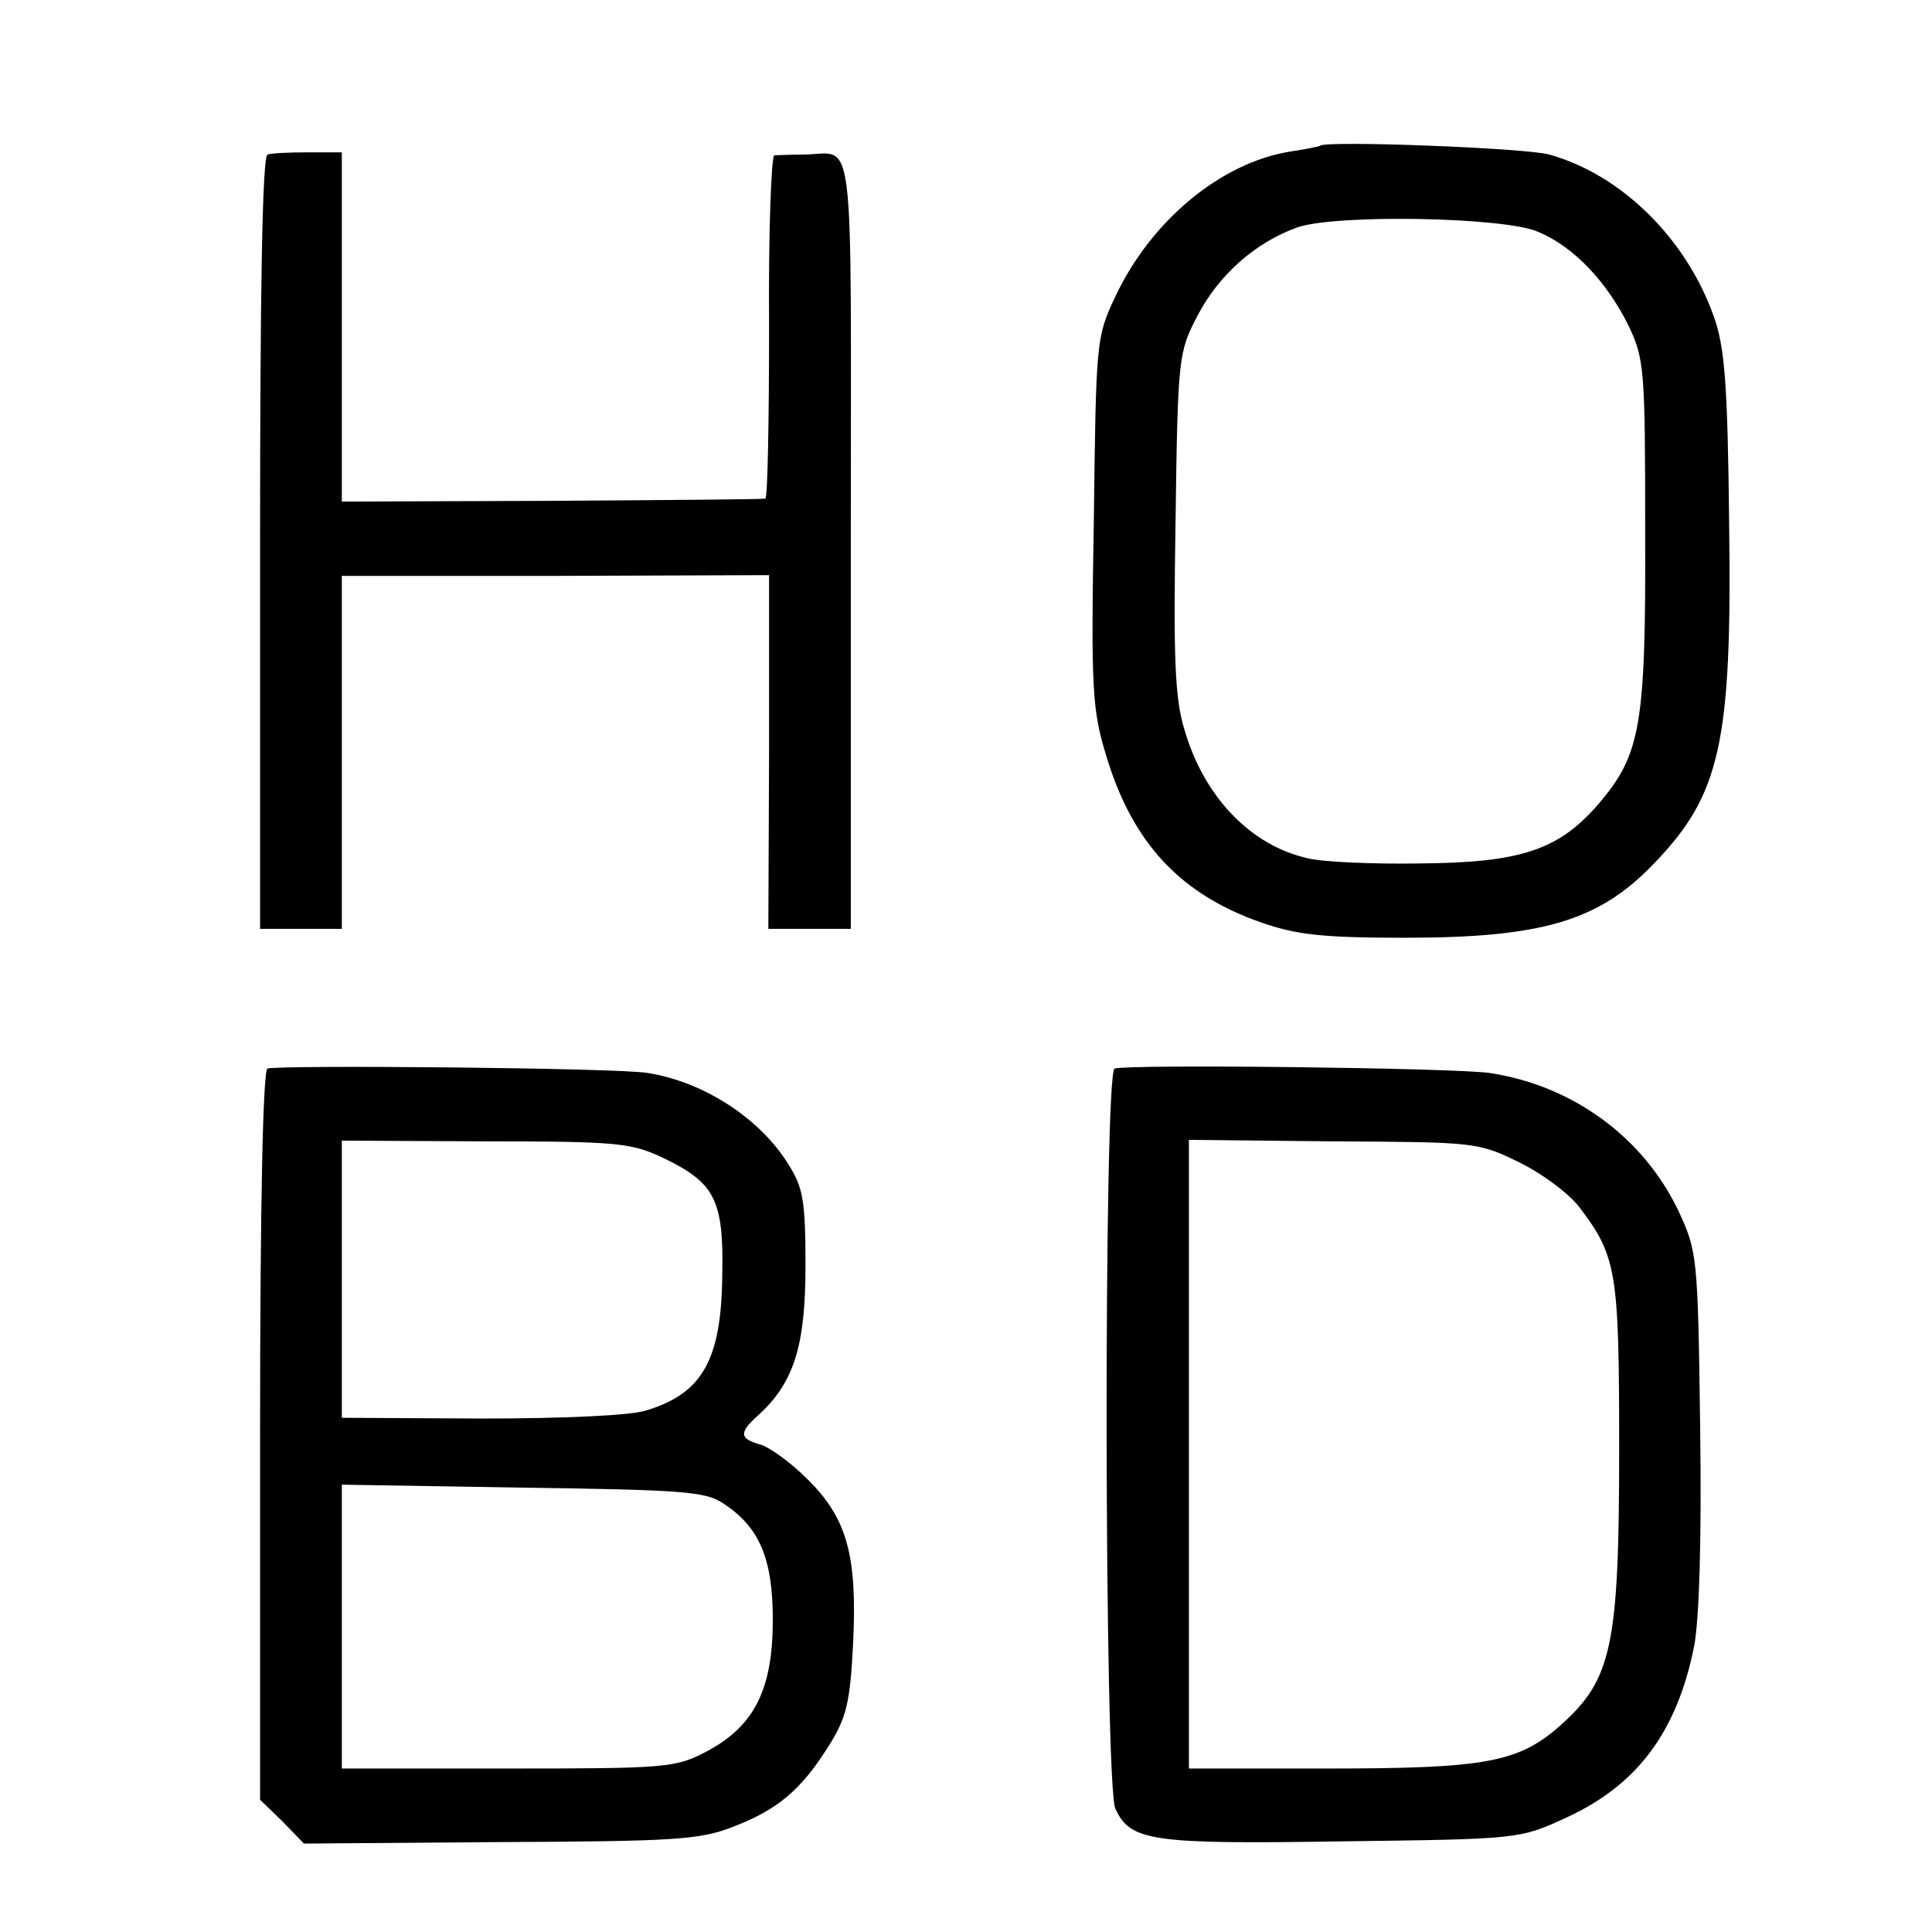
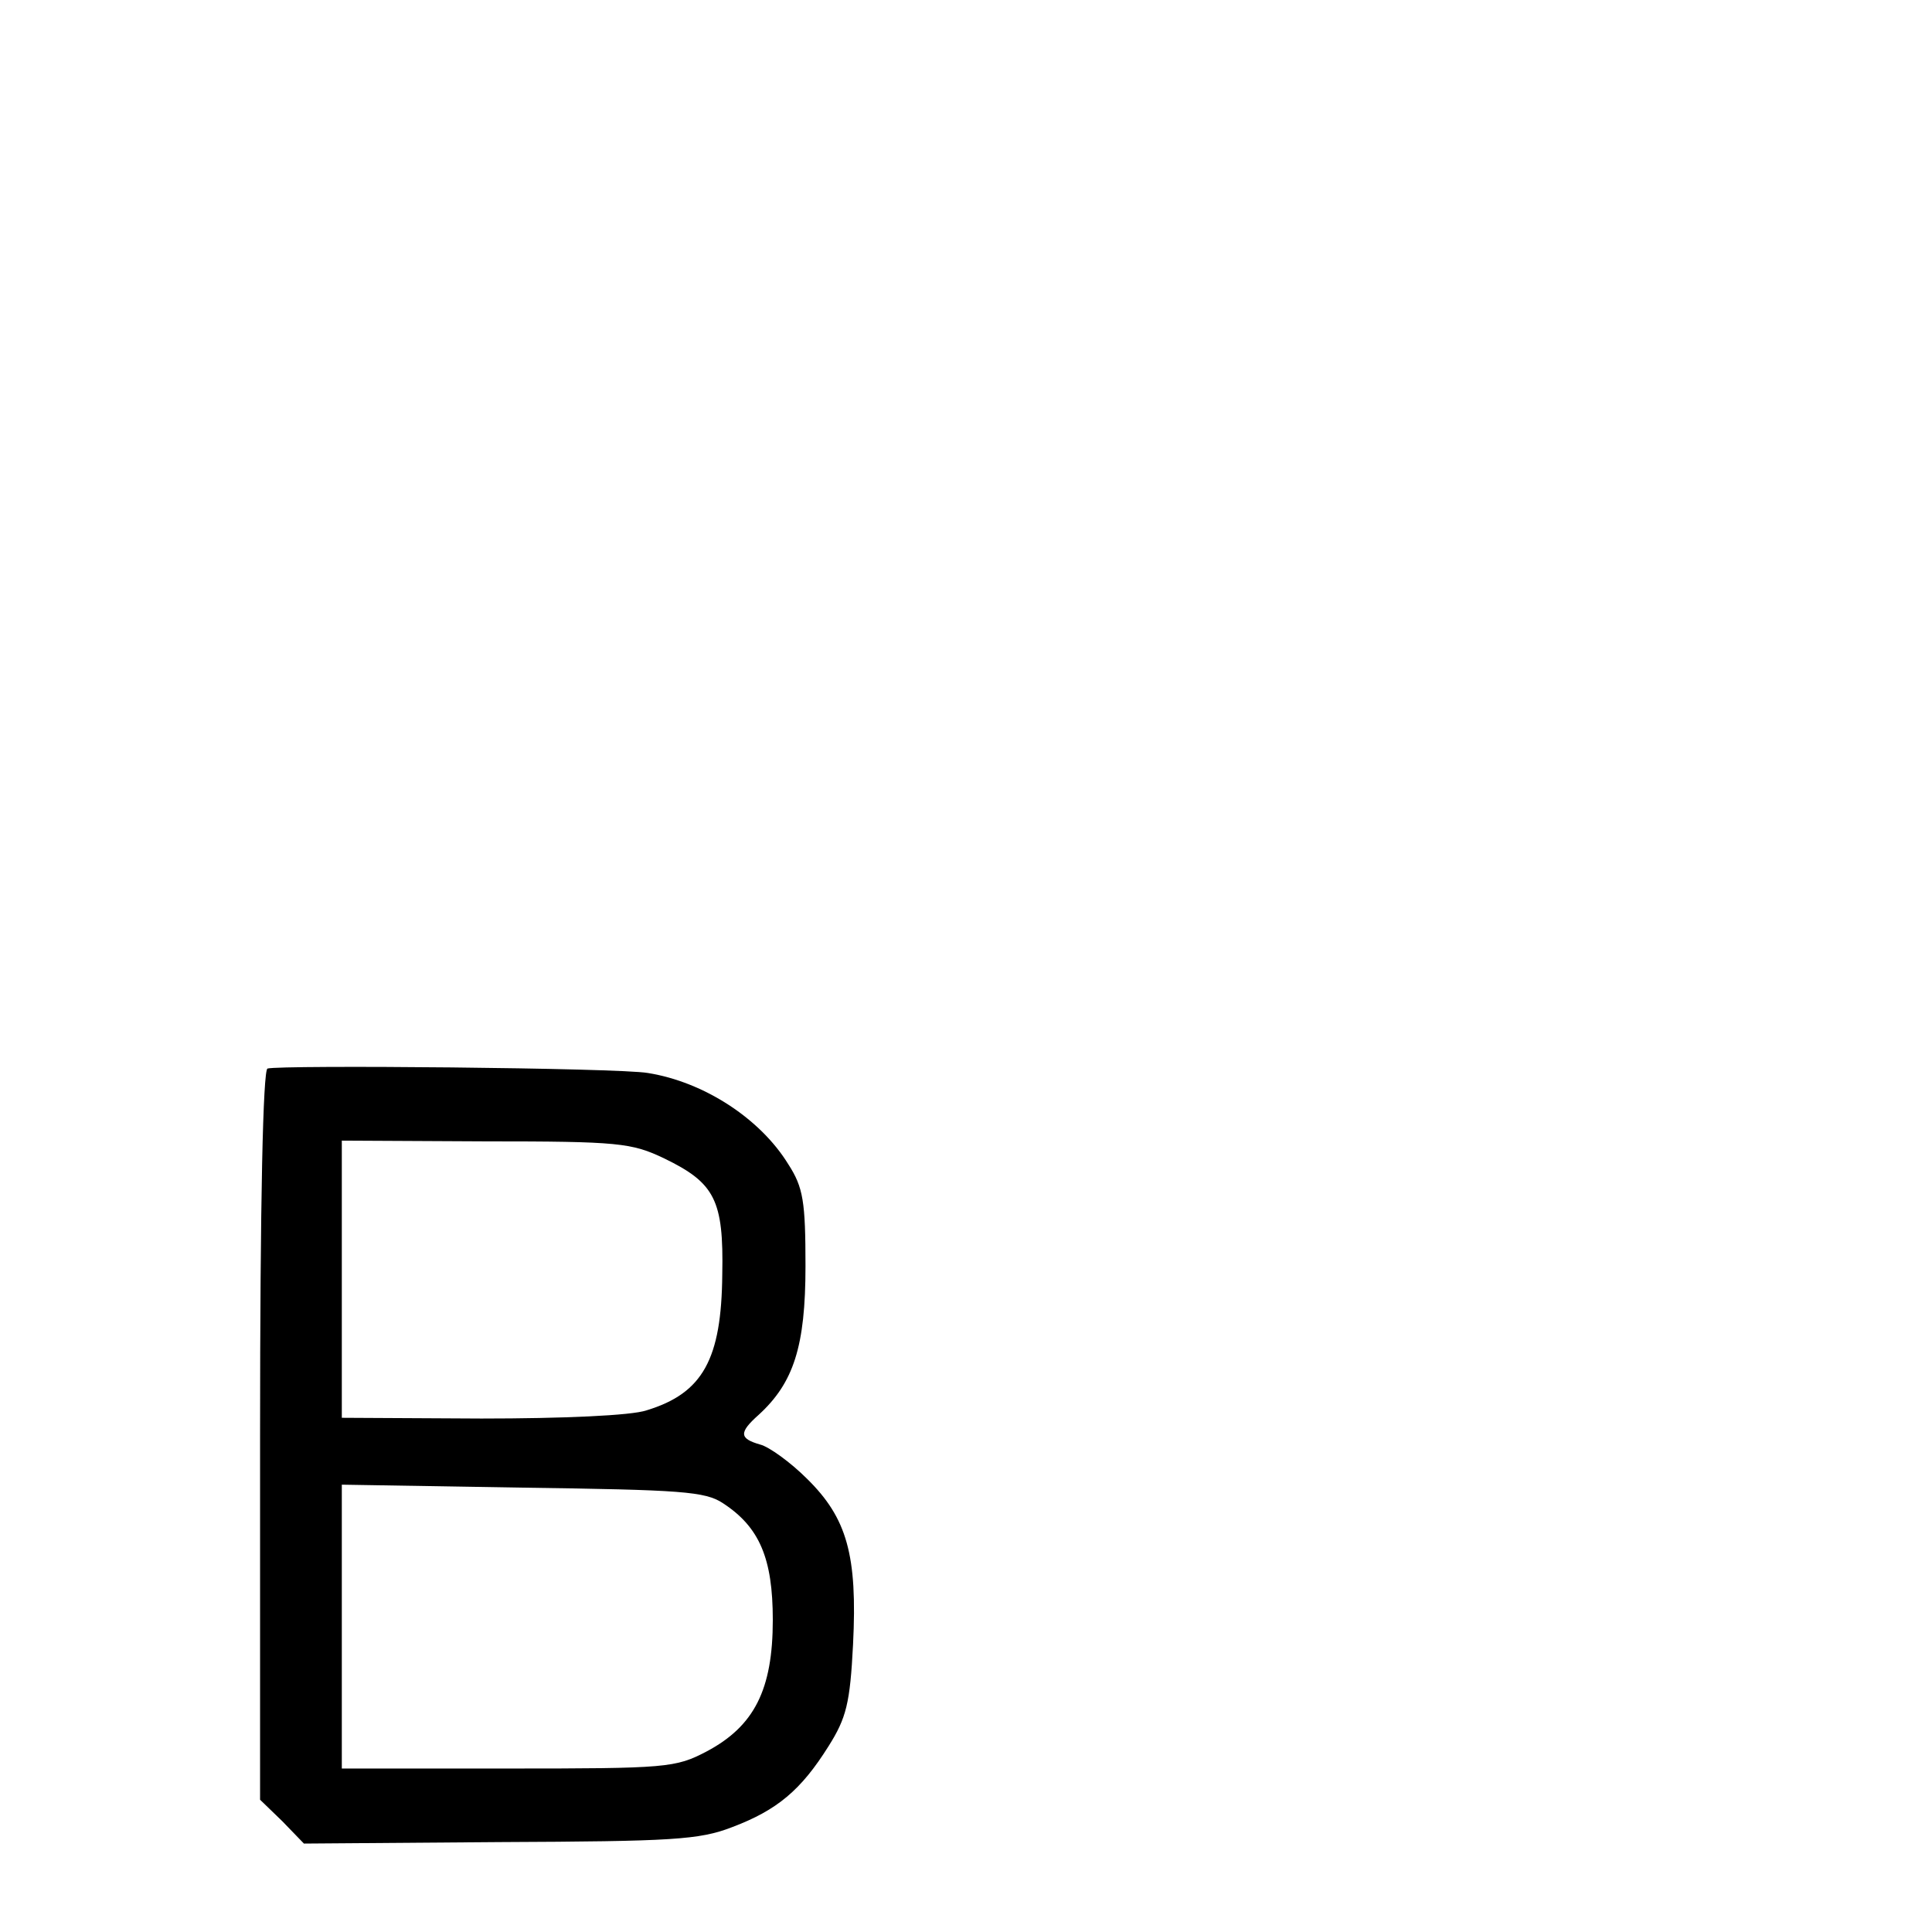
<svg xmlns="http://www.w3.org/2000/svg" version="1.0" width="260pt" height="260pt" viewBox="0 0 260 260" preserveAspectRatio="xMidYMid meet">
  <g transform="translate(0,260) scale(0.1,-0.1)" fill="#000000" stroke="none">
-     <path d="M1777 2404 c-1 -1 -20 -5 -41 -8 -93 -15 -187 -93 -235 -195 -26 -55 -26 -60 -29 -304 -4 -227 -2 -253 17 -315 35 -116 99 -185 207 -223 48 -17 84 -21 194 -21 184 0 261 22 335 99 90 93 106 162 102 458 -2 190 -6 239 -21 280 -37 104 -124 190 -221 217 -32 9 -300 19 -308 12z m293 -116 c48 -20 92 -67 121 -125 22 -46 23 -58 23 -278 1 -261 -6 -300 -62 -366 -54 -63 -105 -80 -242 -81 -63 -1 -131 2 -150 7 -77 17 -140 83 -166 173 -13 42 -15 97 -12 280 3 224 4 228 30 278 29 55 78 98 134 118 52 18 279 14 324 -6z" />
-     <path d="M360 2392 c-7 -3 -10 -183 -10 -523 l0 -519 55 0 55 0 0 238 0 237 288 0 287 1 0 -238 -1 -238 56 0 55 0 0 520 c0 578 7 522 -65 522 -16 0 -34 -1 -38 -1 -4 -1 -8 -105 -7 -231 0 -127 -2 -231 -5 -231 -3 -1 -132 -2 -287 -3 l-283 -1 0 235 0 235 -45 0 c-25 0 -49 -1 -55 -3z" />
    <path d="M360 1162 c-6 -2 -10 -176 -10 -494 l0 -490 30 -29 29 -30 263 2 c233 1 269 3 313 20 61 23 93 50 130 109 24 38 29 58 33 137 6 120 -8 170 -62 223 -22 22 -51 43 -63 46 -28 8 -29 16 -2 40 47 43 63 92 63 200 0 87 -3 106 -23 137 -38 62 -114 111 -189 123 -39 7 -495 11 -512 6z m534 -121 c68 -33 80 -56 78 -156 -1 -114 -26 -160 -102 -183 -20 -7 -113 -11 -222 -11 l-188 1 0 187 0 186 193 -1 c180 0 197 -2 241 -23z m79 -464 c49 -32 67 -74 67 -157 0 -94 -25 -143 -89 -177 -42 -22 -53 -23 -268 -23 l-223 0 0 191 0 191 243 -4 c214 -3 246 -5 270 -21z" />
-     <path d="M1500 1162 c-15 -5 -14 -963 1 -996 20 -44 49 -48 306 -44 238 3 238 3 301 32 96 44 149 116 172 231 7 39 10 143 8 295 -3 229 -4 236 -29 290 -47 99 -142 169 -254 186 -49 7 -485 12 -505 6z m544 -126 c31 -15 67 -42 81 -60 51 -67 54 -87 54 -327 0 -264 -10 -309 -78 -370 -57 -51 -101 -59 -315 -59 l-186 0 0 423 0 423 194 -2 c190 -1 195 -1 250 -28z" />
  </g>
</svg>